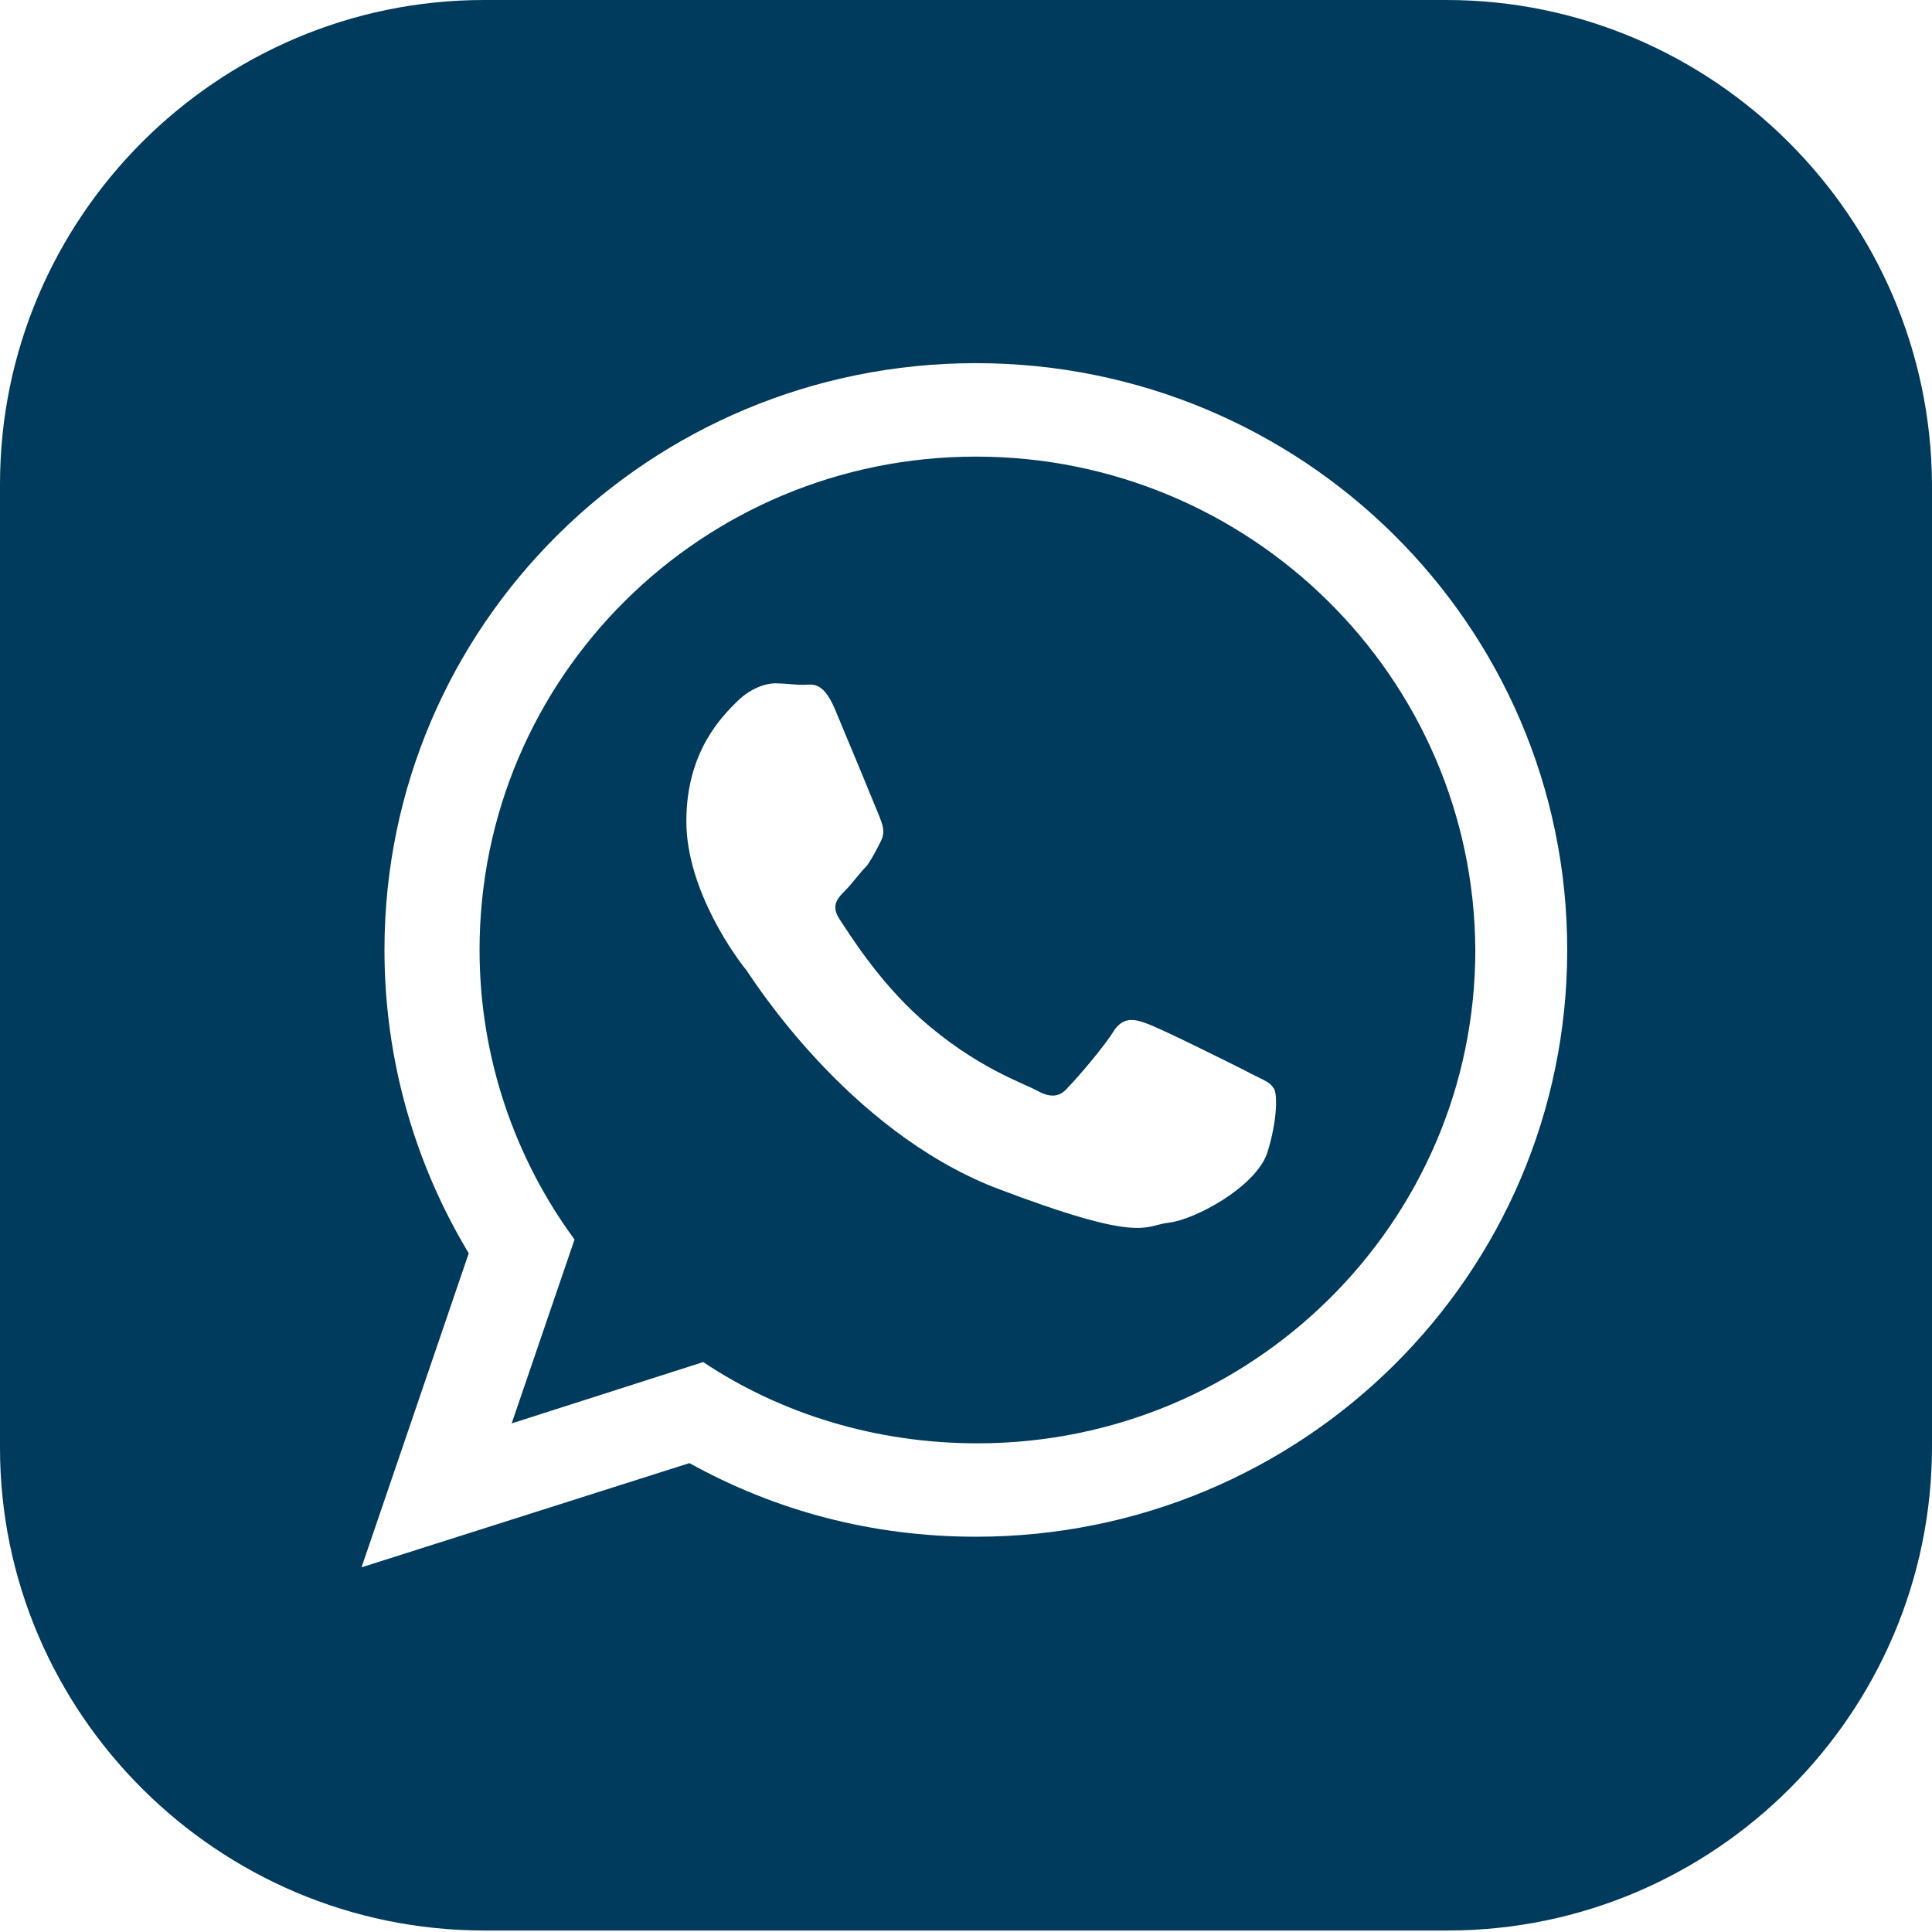
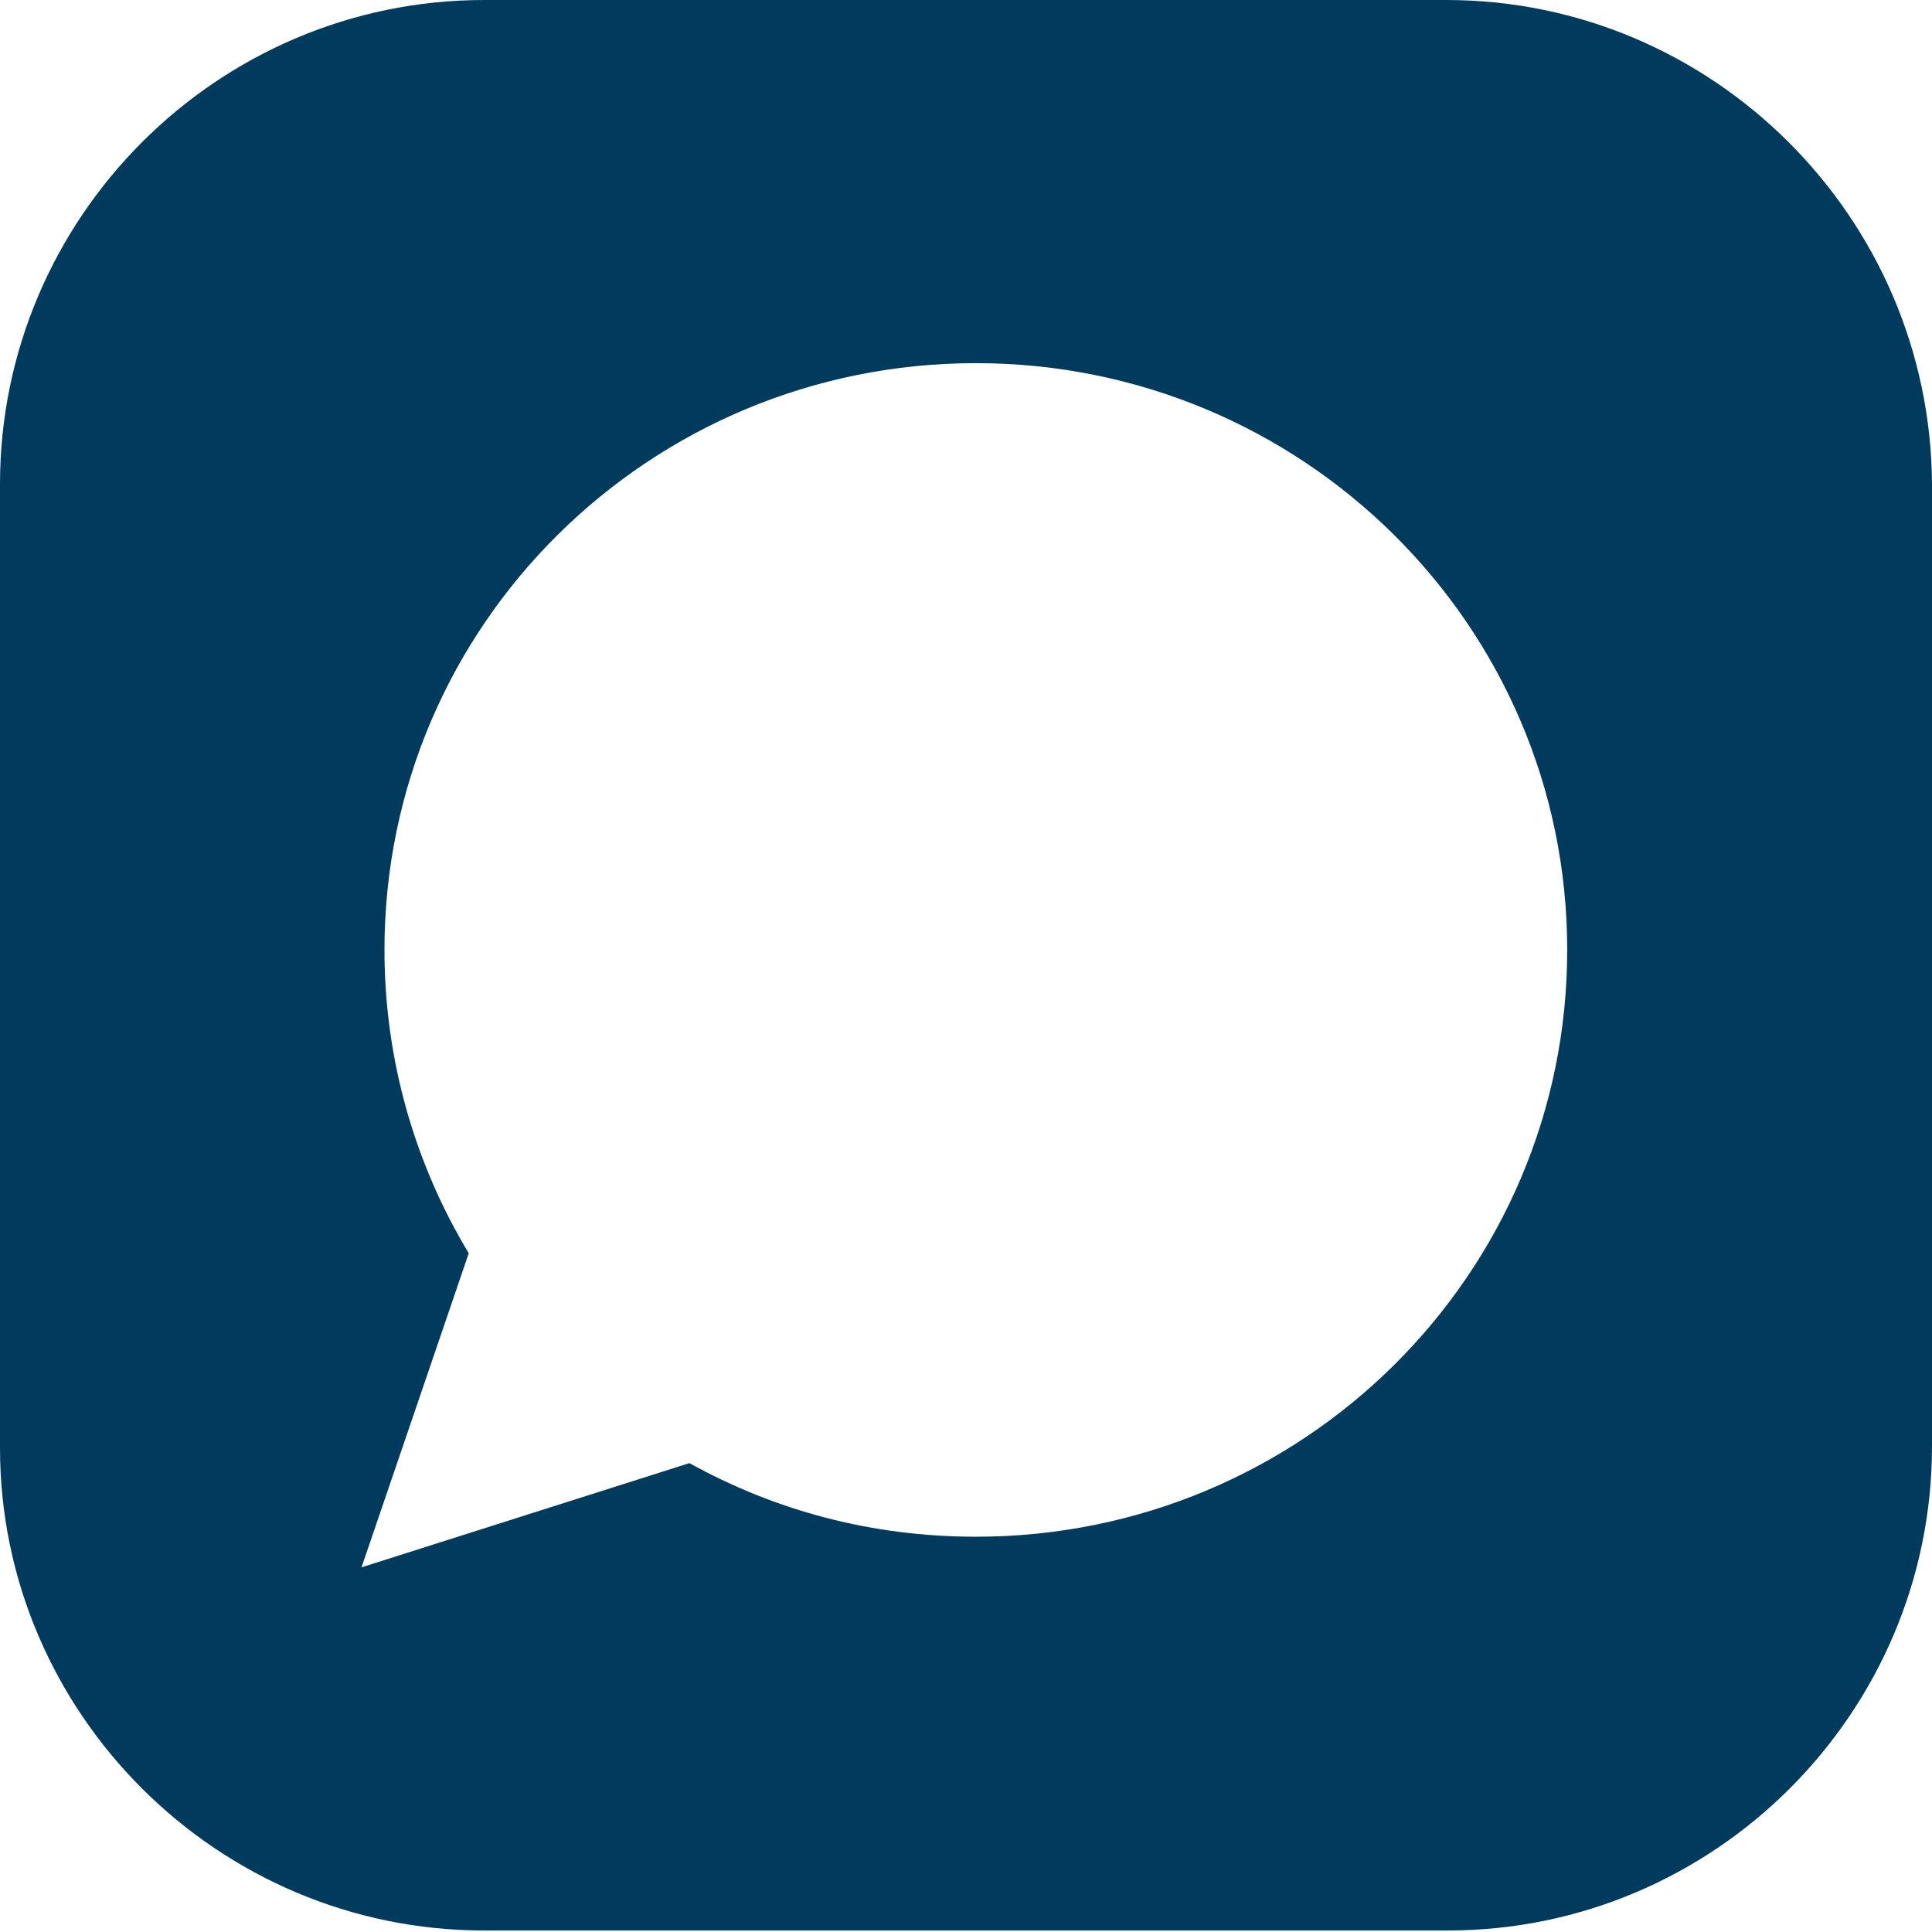
<svg xmlns="http://www.w3.org/2000/svg" version="1.1" id="Layer_1" x="0px" y="0px" width="32px" height="32px" viewBox="240 240 32 32" enable-background="new 240 240 32 32" xml:space="preserve">
  <g>
    <g>
      <g>
-         <path fill="#003A5D" d="M256.165,247.563c-4.542,0-8.222,3.654-8.222,8.171c0,1.776,0.583,3.451,1.573,4.796l-1.041,3.046     l3.172-1.016c1.294,0.863,2.868,1.346,4.542,1.346c4.542,0,8.247-3.654,8.247-8.172     C264.412,251.217,260.707,247.563,256.165,247.563z M260.986,259.108c-0.203,0.559-1.192,1.092-1.624,1.143     s-0.432,0.354-2.893-0.584c-2.437-0.964-3.984-3.426-4.111-3.604c-0.127-0.152-0.99-1.294-0.99-2.462     c0-1.167,0.609-1.751,0.837-1.979c0.229-0.228,0.482-0.304,0.635-0.304c0.152,0,0.33,0.025,0.457,0.025     c0.152,0,0.33-0.076,0.533,0.405c0.203,0.482,0.686,1.649,0.736,1.776s0.102,0.254,0.025,0.406s-0.127,0.254-0.229,0.406     c-0.127,0.127-0.254,0.305-0.355,0.406c-0.127,0.127-0.254,0.254-0.102,0.481c0.152,0.229,0.635,1.016,1.345,1.649     c0.914,0.813,1.7,1.066,1.928,1.193s0.381,0.102,0.508-0.051c0.152-0.152,0.609-0.686,0.762-0.939     c0.152-0.229,0.329-0.203,0.532-0.127c0.229,0.076,1.396,0.66,1.649,0.787c0.229,0.127,0.406,0.178,0.457,0.279     C261.164,258.068,261.164,258.551,260.986,259.108z" />
-       </g>
+         </g>
    </g>
    <g>
      <g>
        <path fill="#003A5D" d="M263.955,240h-15.936c-4.416,0-8.019,3.604-8.019,8.02v15.961c0,4.391,3.604,7.994,8.019,7.994h15.961     c4.416,0,8.02-3.604,8.02-8.02V248.02C271.975,243.604,268.371,240,263.955,240z M256.165,265.453     c-1.726,0-3.324-0.432-4.746-1.219l-5.431,1.726l1.776-5.202c-0.888-1.472-1.396-3.197-1.396-5.024     c0-5.38,4.39-9.719,9.795-9.719s9.795,4.339,9.795,9.719S261.57,265.453,256.165,265.453z" />
      </g>
    </g>
  </g>
</svg>